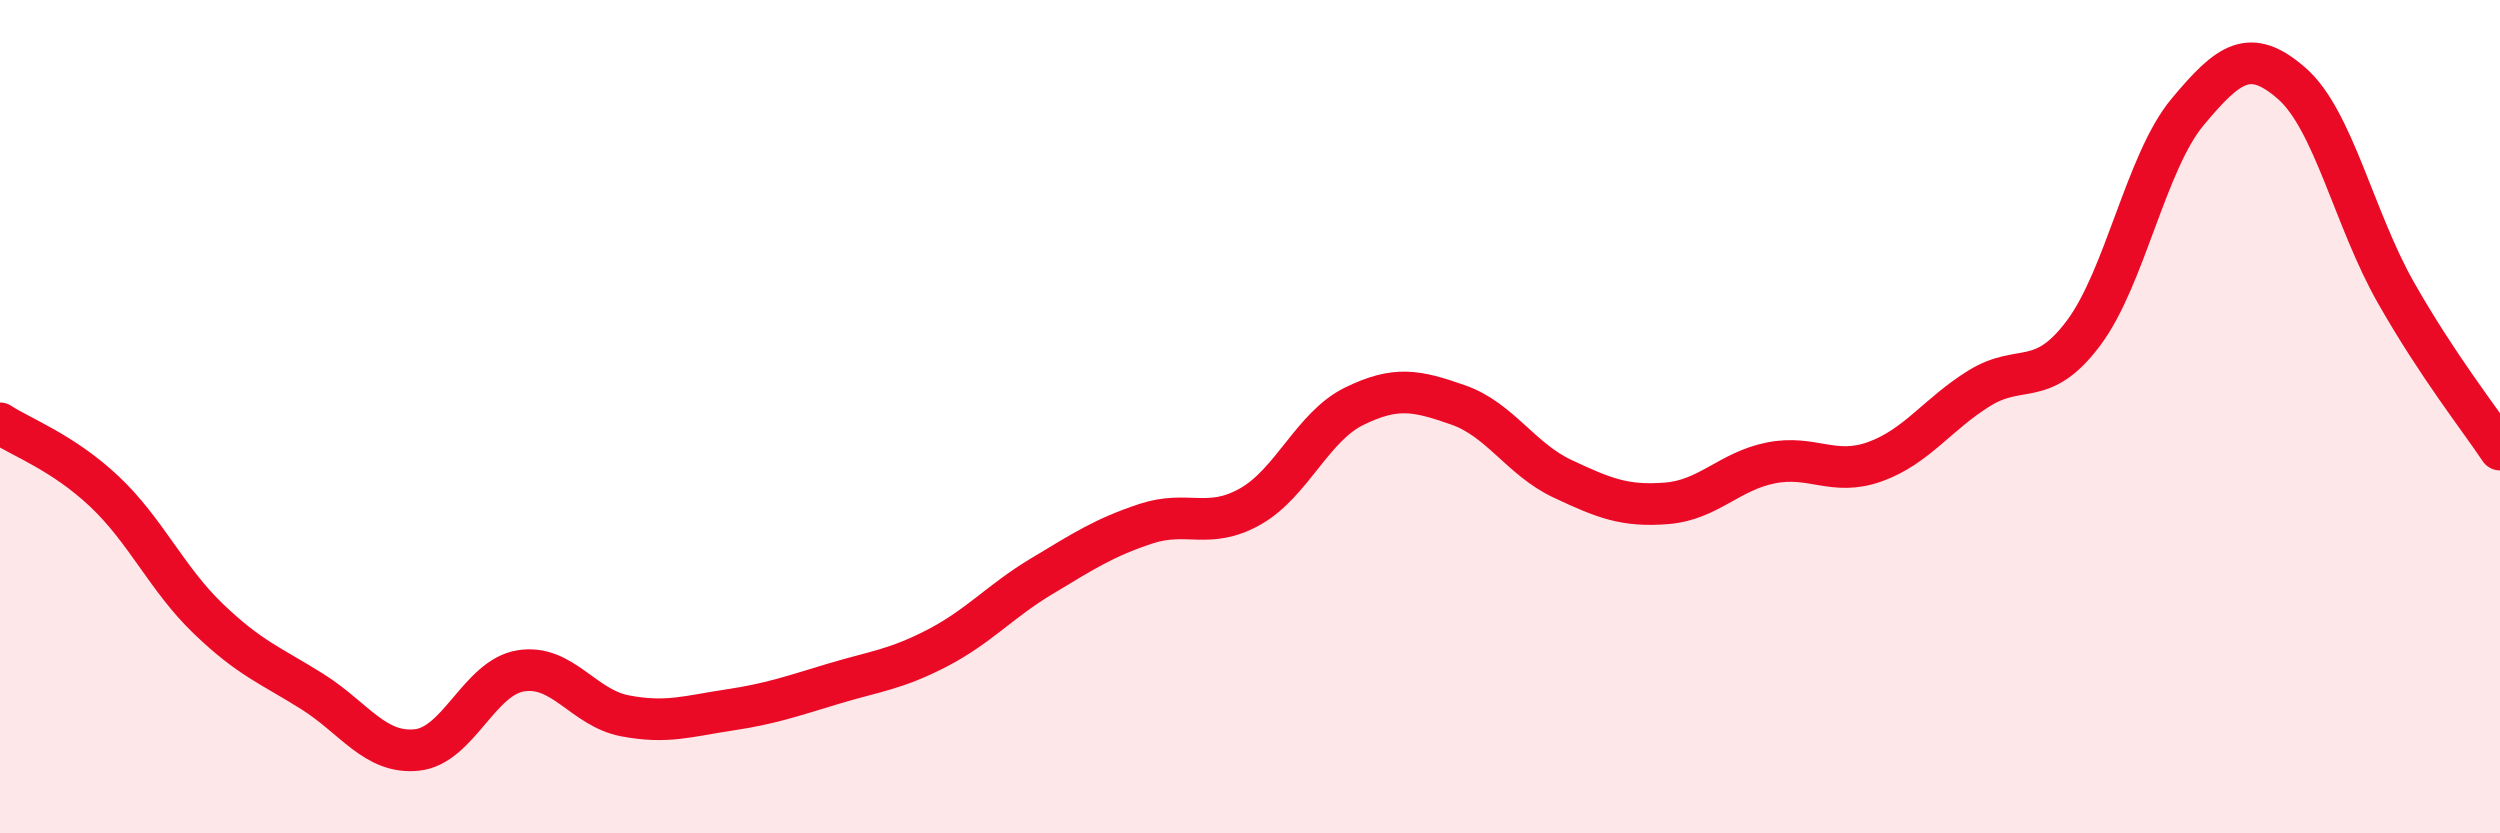
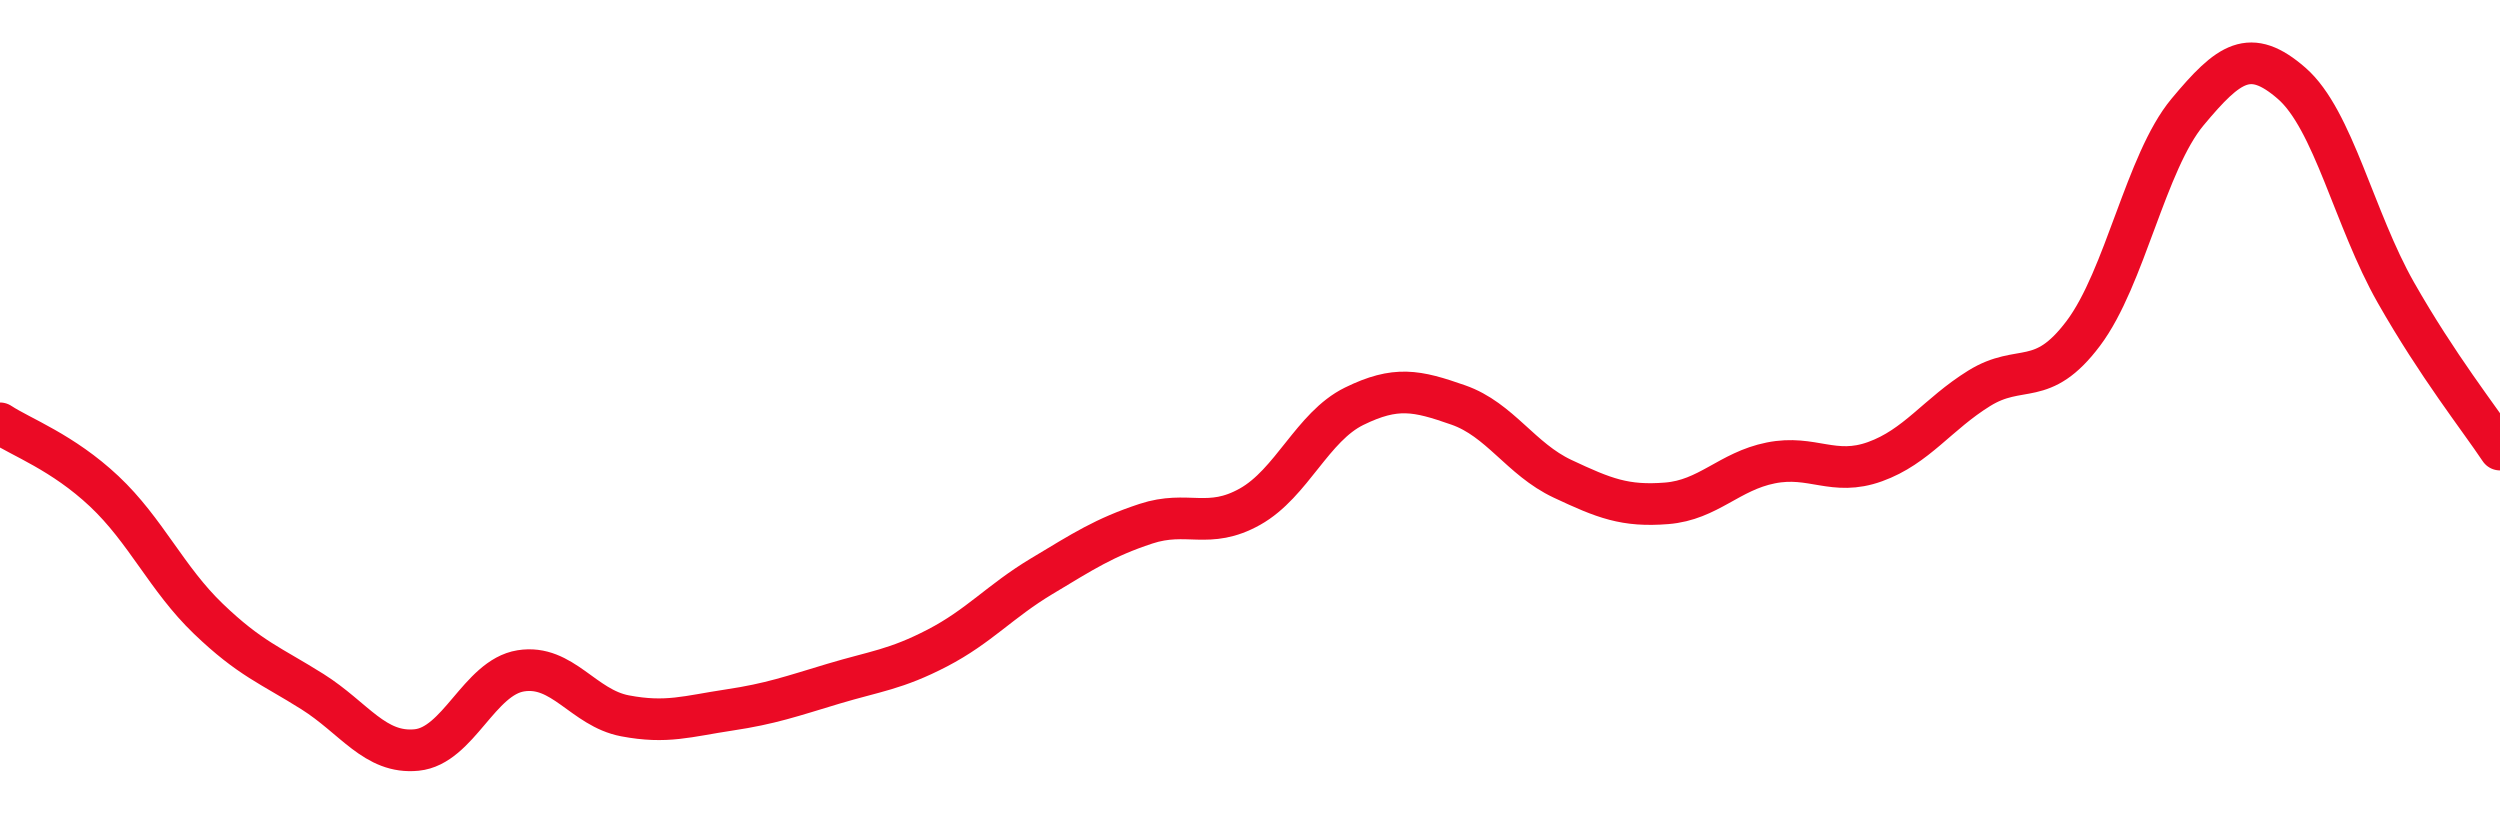
<svg xmlns="http://www.w3.org/2000/svg" width="60" height="20" viewBox="0 0 60 20">
-   <path d="M 0,10.16 C 0.5,10.49 1.5,10.85 2.5,11.79 C 3.5,12.73 4,13.89 5,14.85 C 6,15.81 6.5,15.97 7.5,16.6 C 8.5,17.23 9,18.1 10,18 C 11,17.9 11.5,16.26 12.5,16.1 C 13.5,15.94 14,16.99 15,17.18 C 16,17.37 16.5,17.19 17.5,17.04 C 18.5,16.89 19,16.71 20,16.41 C 21,16.11 21.5,16.07 22.5,15.55 C 23.5,15.03 24,14.43 25,13.83 C 26,13.23 26.5,12.9 27.5,12.57 C 28.5,12.24 29,12.72 30,12.16 C 31,11.6 31.5,10.24 32.5,9.75 C 33.5,9.26 34,9.37 35,9.72 C 36,10.07 36.5,11.02 37.5,11.49 C 38.5,11.96 39,12.16 40,12.08 C 41,12 41.5,11.31 42.5,11.11 C 43.5,10.91 44,11.44 45,11.08 C 46,10.72 46.5,9.94 47.5,9.32 C 48.5,8.7 49,9.33 50,8 C 51,6.67 51.5,3.89 52.5,2.69 C 53.5,1.49 54,1.13 55,2 C 56,2.87 56.5,5.26 57.5,7.02 C 58.5,8.78 59.5,10.04 60,10.79L60 20L0 20Z" fill="#EB0A25" opacity="0.1" stroke-linecap="round" stroke-linejoin="round" />
  <path d="M 0,10.16 C 0.5,10.49 1.5,10.85 2.5,11.79 C 3.5,12.73 4,13.89 5,14.85 C 6,15.81 6.5,15.97 7.5,16.6 C 8.5,17.23 9,18.1 10,18 C 11,17.9 11.5,16.26 12.5,16.1 C 13.5,15.94 14,16.99 15,17.18 C 16,17.37 16.5,17.19 17.5,17.04 C 18.5,16.89 19,16.71 20,16.41 C 21,16.11 21.5,16.07 22.5,15.55 C 23.5,15.03 24,14.43 25,13.83 C 26,13.23 26.5,12.9 27.5,12.57 C 28.5,12.24 29,12.72 30,12.16 C 31,11.6 31.5,10.24 32.5,9.75 C 33.5,9.26 34,9.37 35,9.72 C 36,10.07 36.5,11.02 37.5,11.49 C 38.5,11.96 39,12.16 40,12.08 C 41,12 41.5,11.31 42.5,11.11 C 43.5,10.91 44,11.44 45,11.08 C 46,10.72 46.5,9.94 47.5,9.32 C 48.5,8.7 49,9.33 50,8 C 51,6.67 51.5,3.89 52.5,2.69 C 53.5,1.49 54,1.13 55,2 C 56,2.87 56.5,5.26 57.5,7.02 C 58.5,8.78 59.5,10.04 60,10.79" stroke="#EB0A25" stroke-width="1" fill="none" stroke-linecap="round" stroke-linejoin="round" />
</svg>